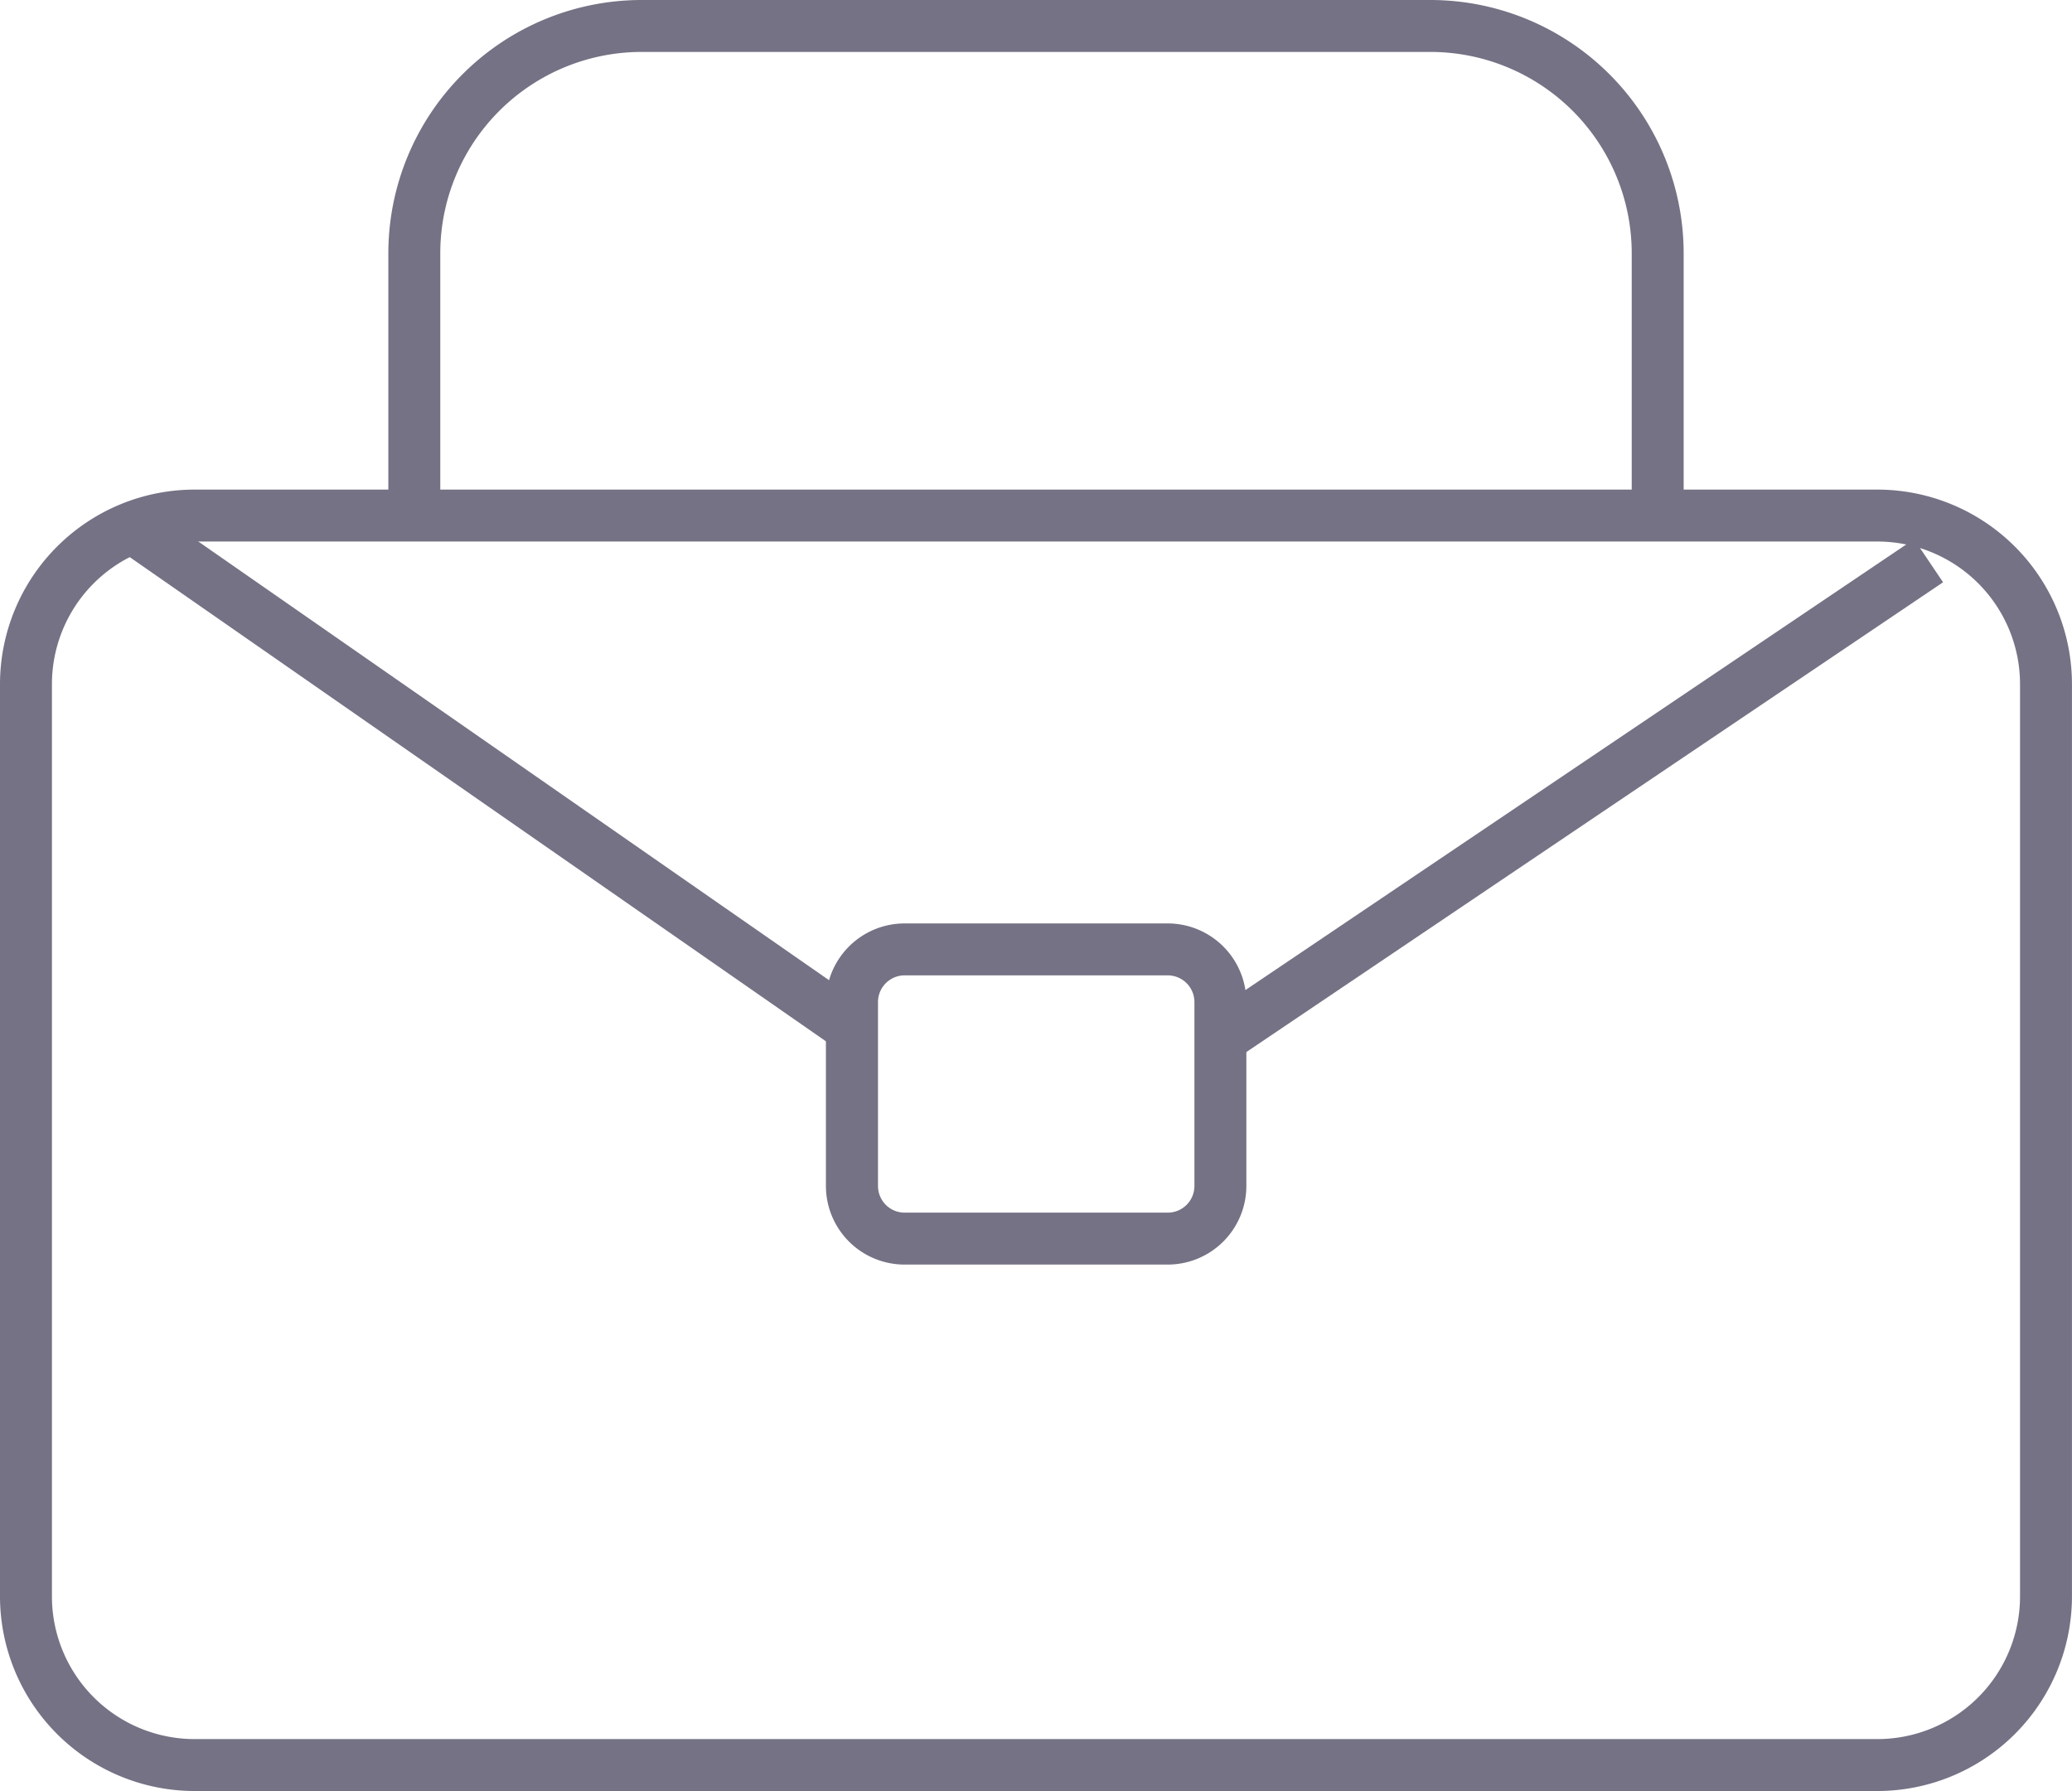
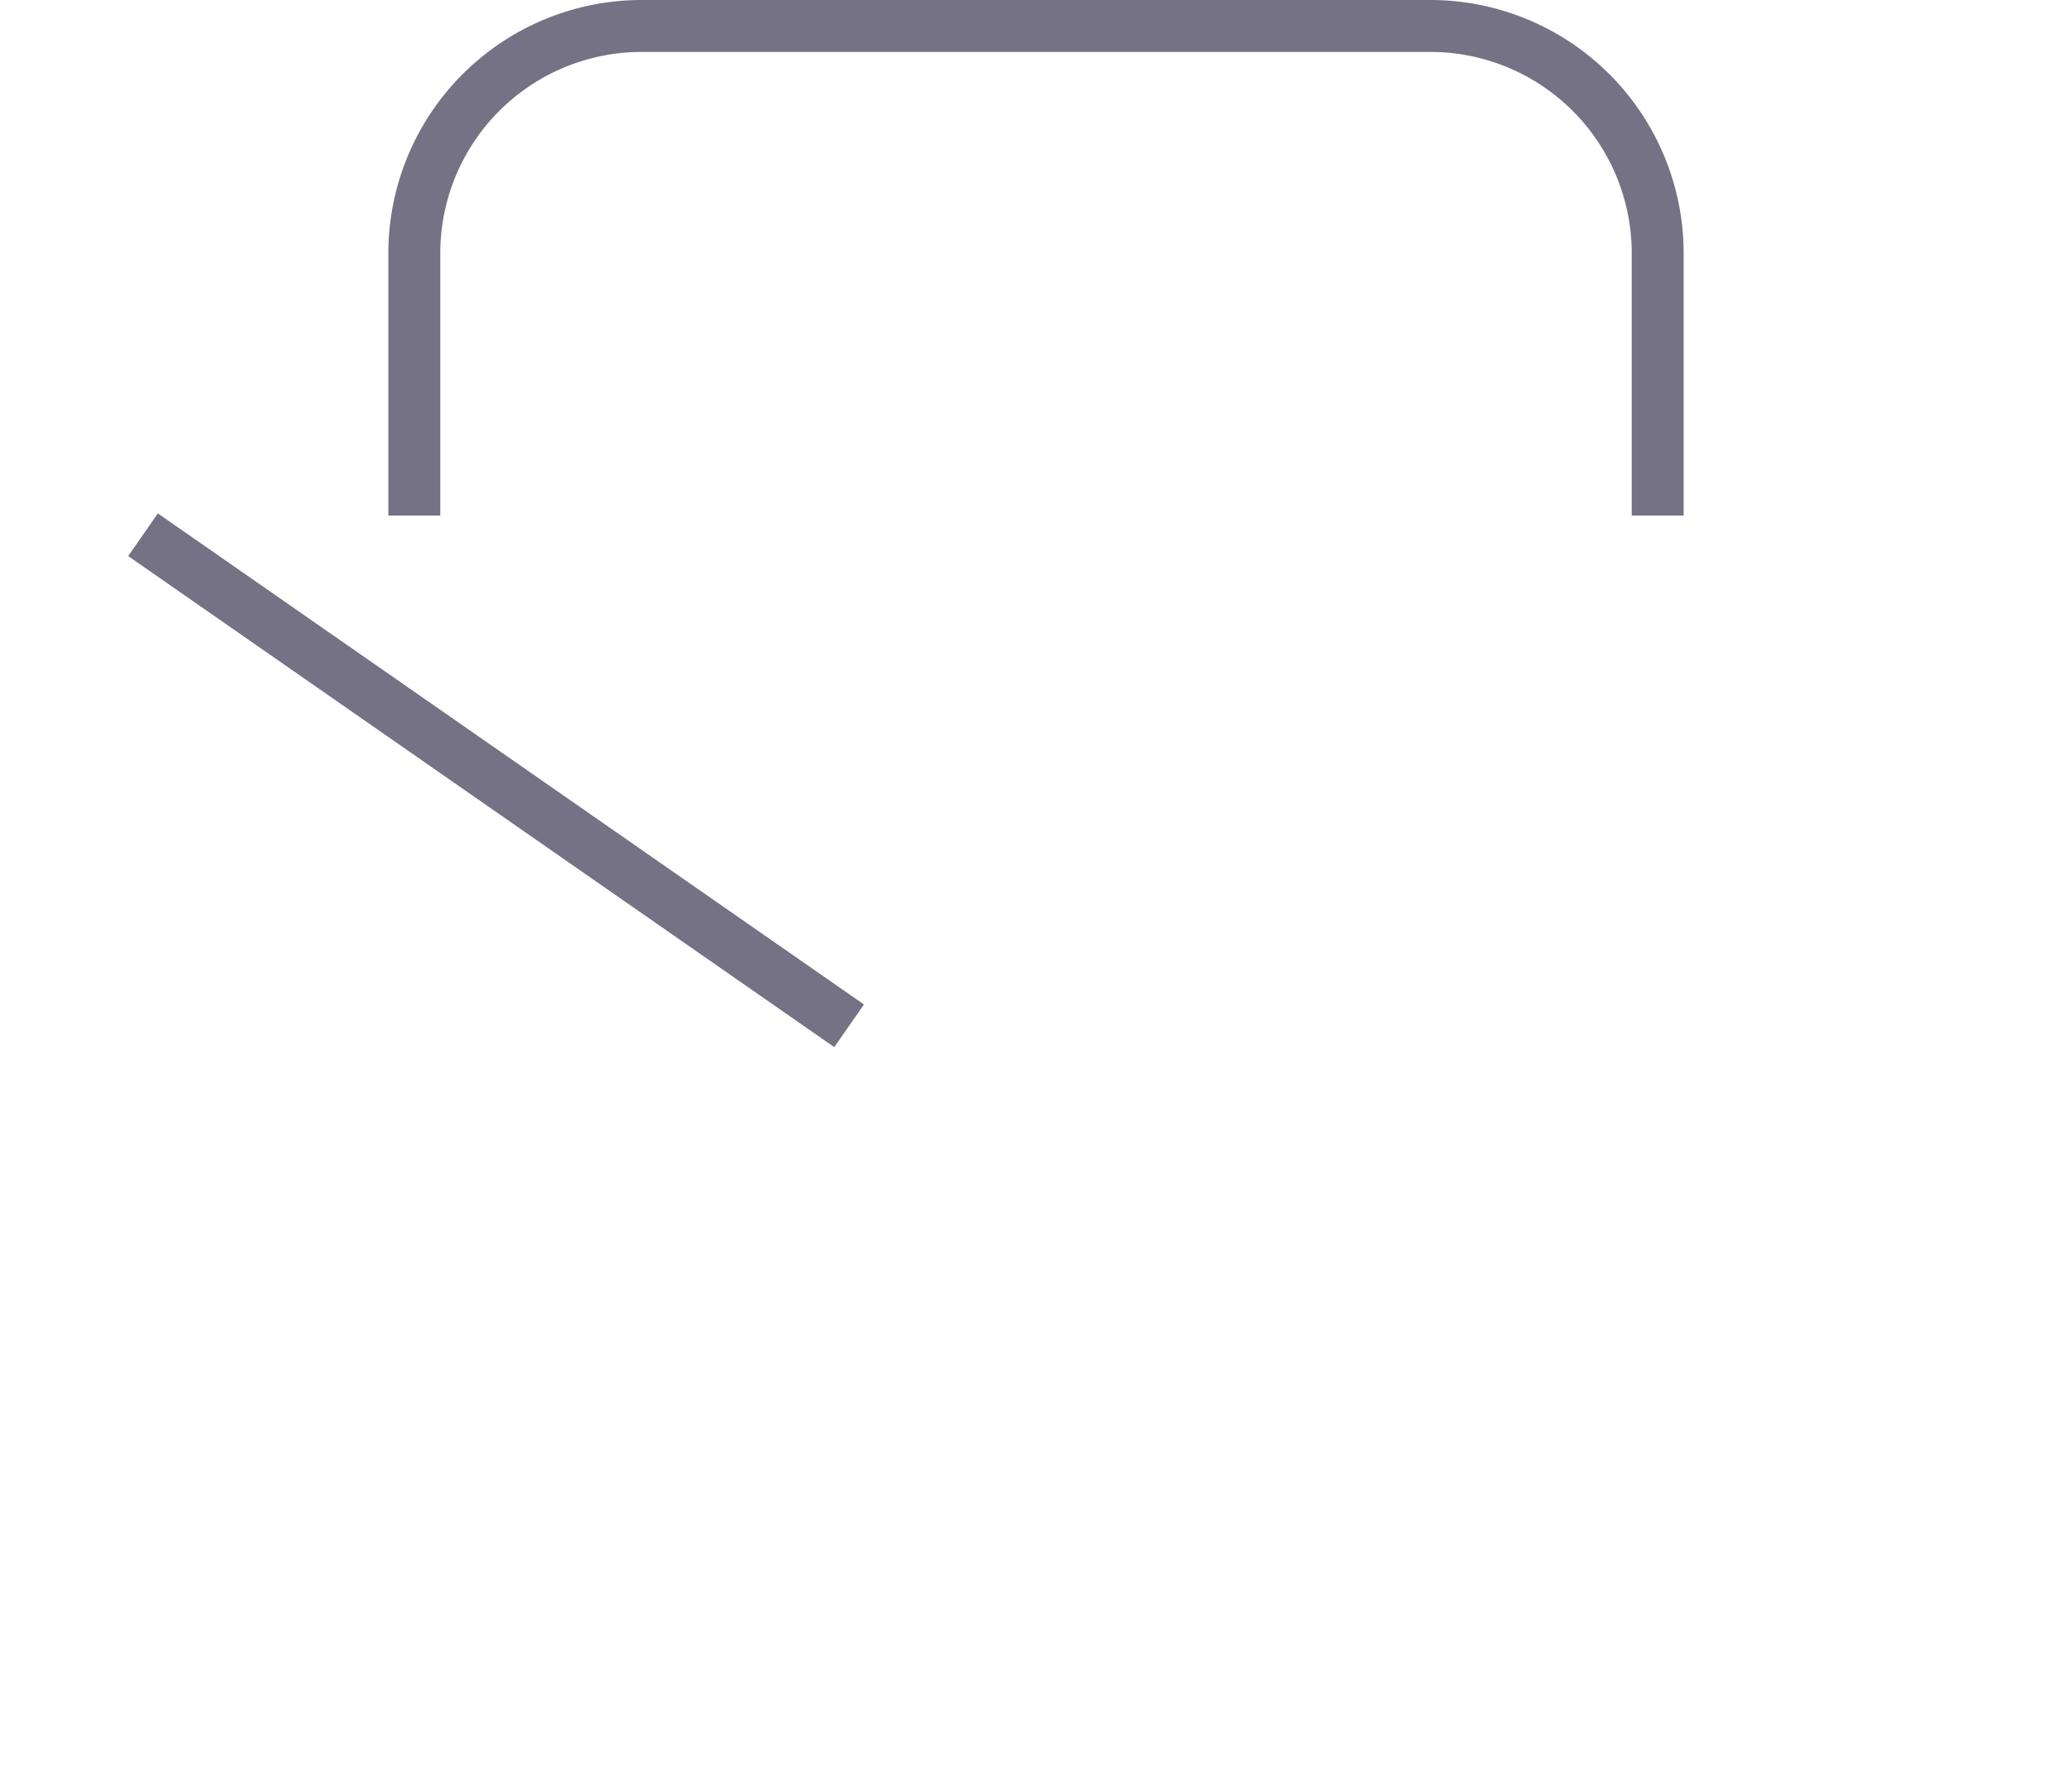
<svg xmlns="http://www.w3.org/2000/svg" width="59.848" height="51.732" viewBox="0 0 59.848 51.732">
  <defs>
    <clipPath id="clip-path">
      <rect id="Rectangle_1008" data-name="Rectangle 1008" width="59.848" height="51.732" transform="translate(0 0)" fill="#747284" />
    </clipPath>
  </defs>
  <g id="Group_646" data-name="Group 646" transform="translate(0 0)">
    <g id="Group_645" data-name="Group 645" clip-path="url(#clip-path)">
-       <path id="Path_12532" data-name="Path 12532" d="M54.229,51.733H5.618A5.625,5.625,0,0,1,0,46.115V19.76a5.624,5.624,0,0,1,5.618-5.618H54.229a5.624,5.624,0,0,1,5.618,5.618V46.115a5.625,5.625,0,0,1-5.618,5.618M5.618,15.642A4.122,4.122,0,0,0,1.5,19.76V46.115a4.122,4.122,0,0,0,4.118,4.118H54.229a4.122,4.122,0,0,0,4.118-4.118V19.76a4.122,4.122,0,0,0-4.118-4.118Z" fill="#747284" />
      <path id="Path_12533" data-name="Path 12533" d="M48.631,14.892h-1.5V7.312A5.818,5.818,0,0,0,41.319,1.5H18.528a5.818,5.818,0,0,0-5.811,5.812v7.58h-1.5V7.312A7.32,7.32,0,0,1,18.528,0H41.319a7.32,7.32,0,0,1,7.312,7.312Z" fill="#747284" />
-       <rect id="Rectangle_1006" data-name="Rectangle 1006" width="24.676" height="1.5" transform="matrix(0.829, -0.559, 0.559, 0.829, 34.829, 29.369)" fill="#747284" />
      <rect id="Rectangle_1007" data-name="Rectangle 1007" width="1.501" height="24.841" transform="matrix(0.571, -0.821, 0.821, 0.571, 3.703, 16.062)" fill="#747284" />
-       <path id="Path_12534" data-name="Path 12534" d="M33.726,36.527h-7.6a2.273,2.273,0,0,1-2.27-2.27V28.944a2.274,2.274,0,0,1,2.27-2.271h7.6A2.274,2.274,0,0,1,36,28.944v5.313a2.273,2.273,0,0,1-2.27,2.27m-7.6-8.354a.771.771,0,0,0-.77.771v5.313a.77.77,0,0,0,.77.77h7.6a.771.771,0,0,0,.77-.77V28.944a.772.772,0,0,0-.77-.771Z" fill="#747284" />
    </g>
  </g>
</svg>